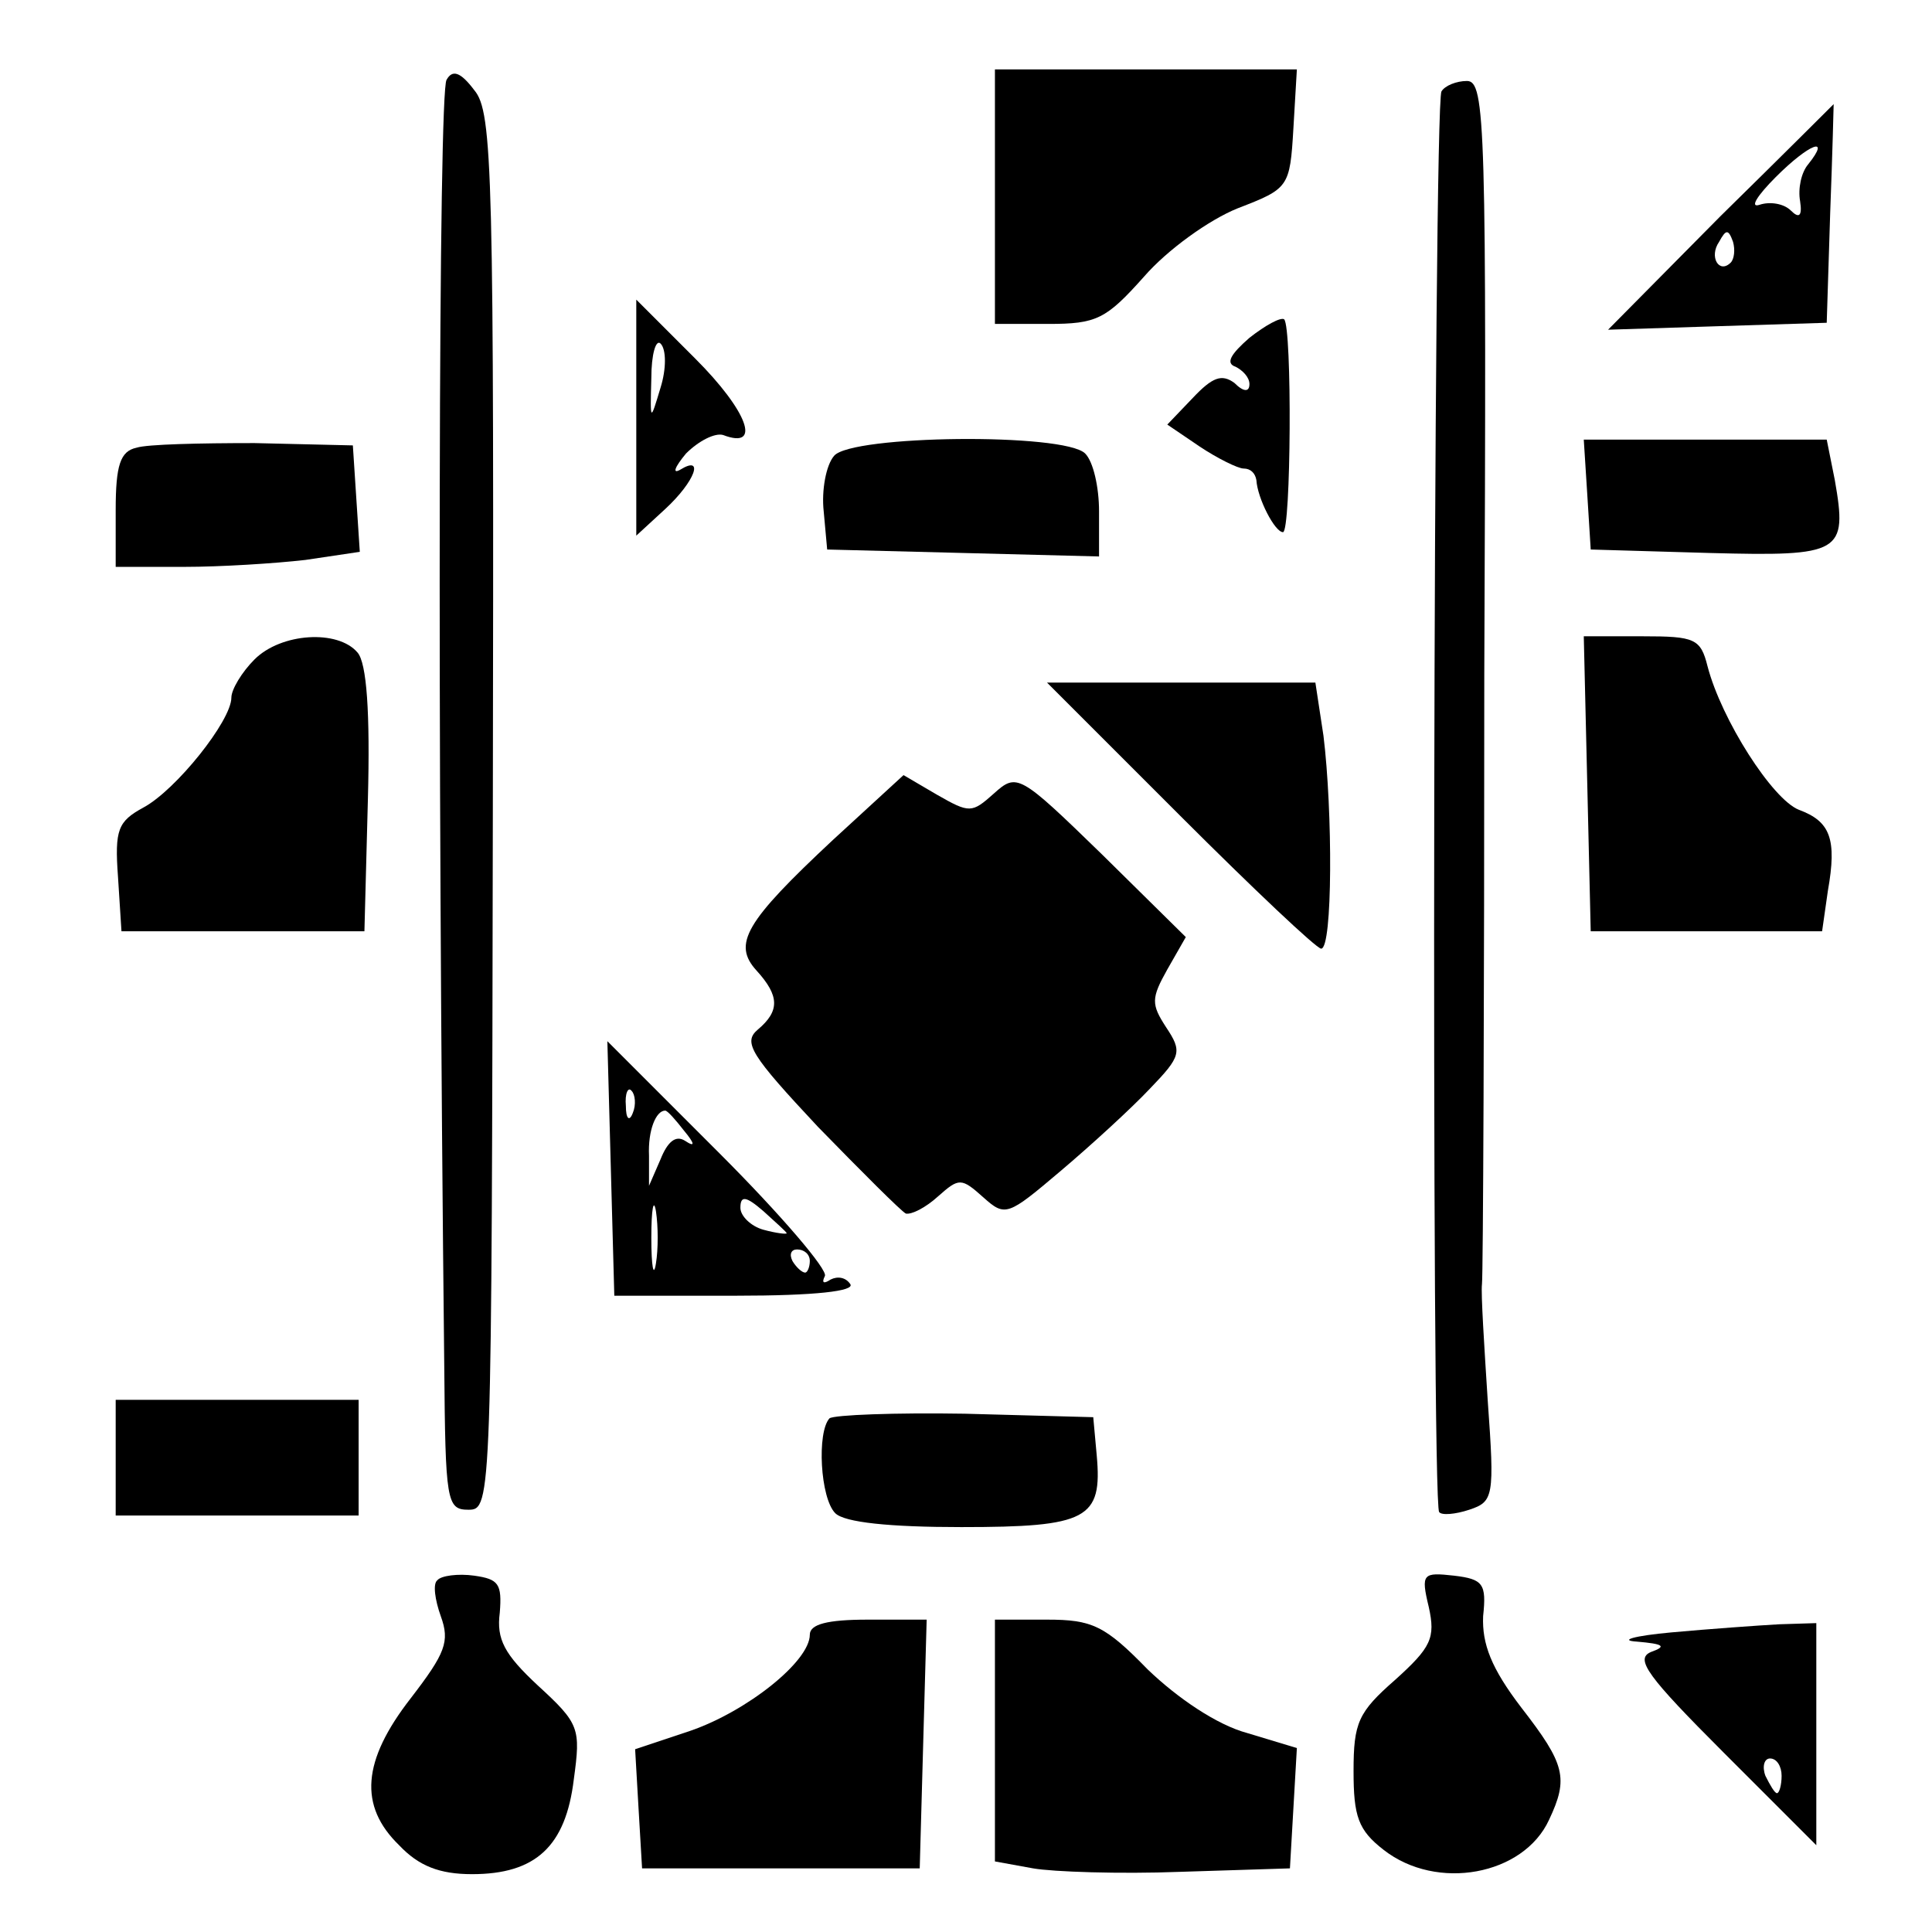
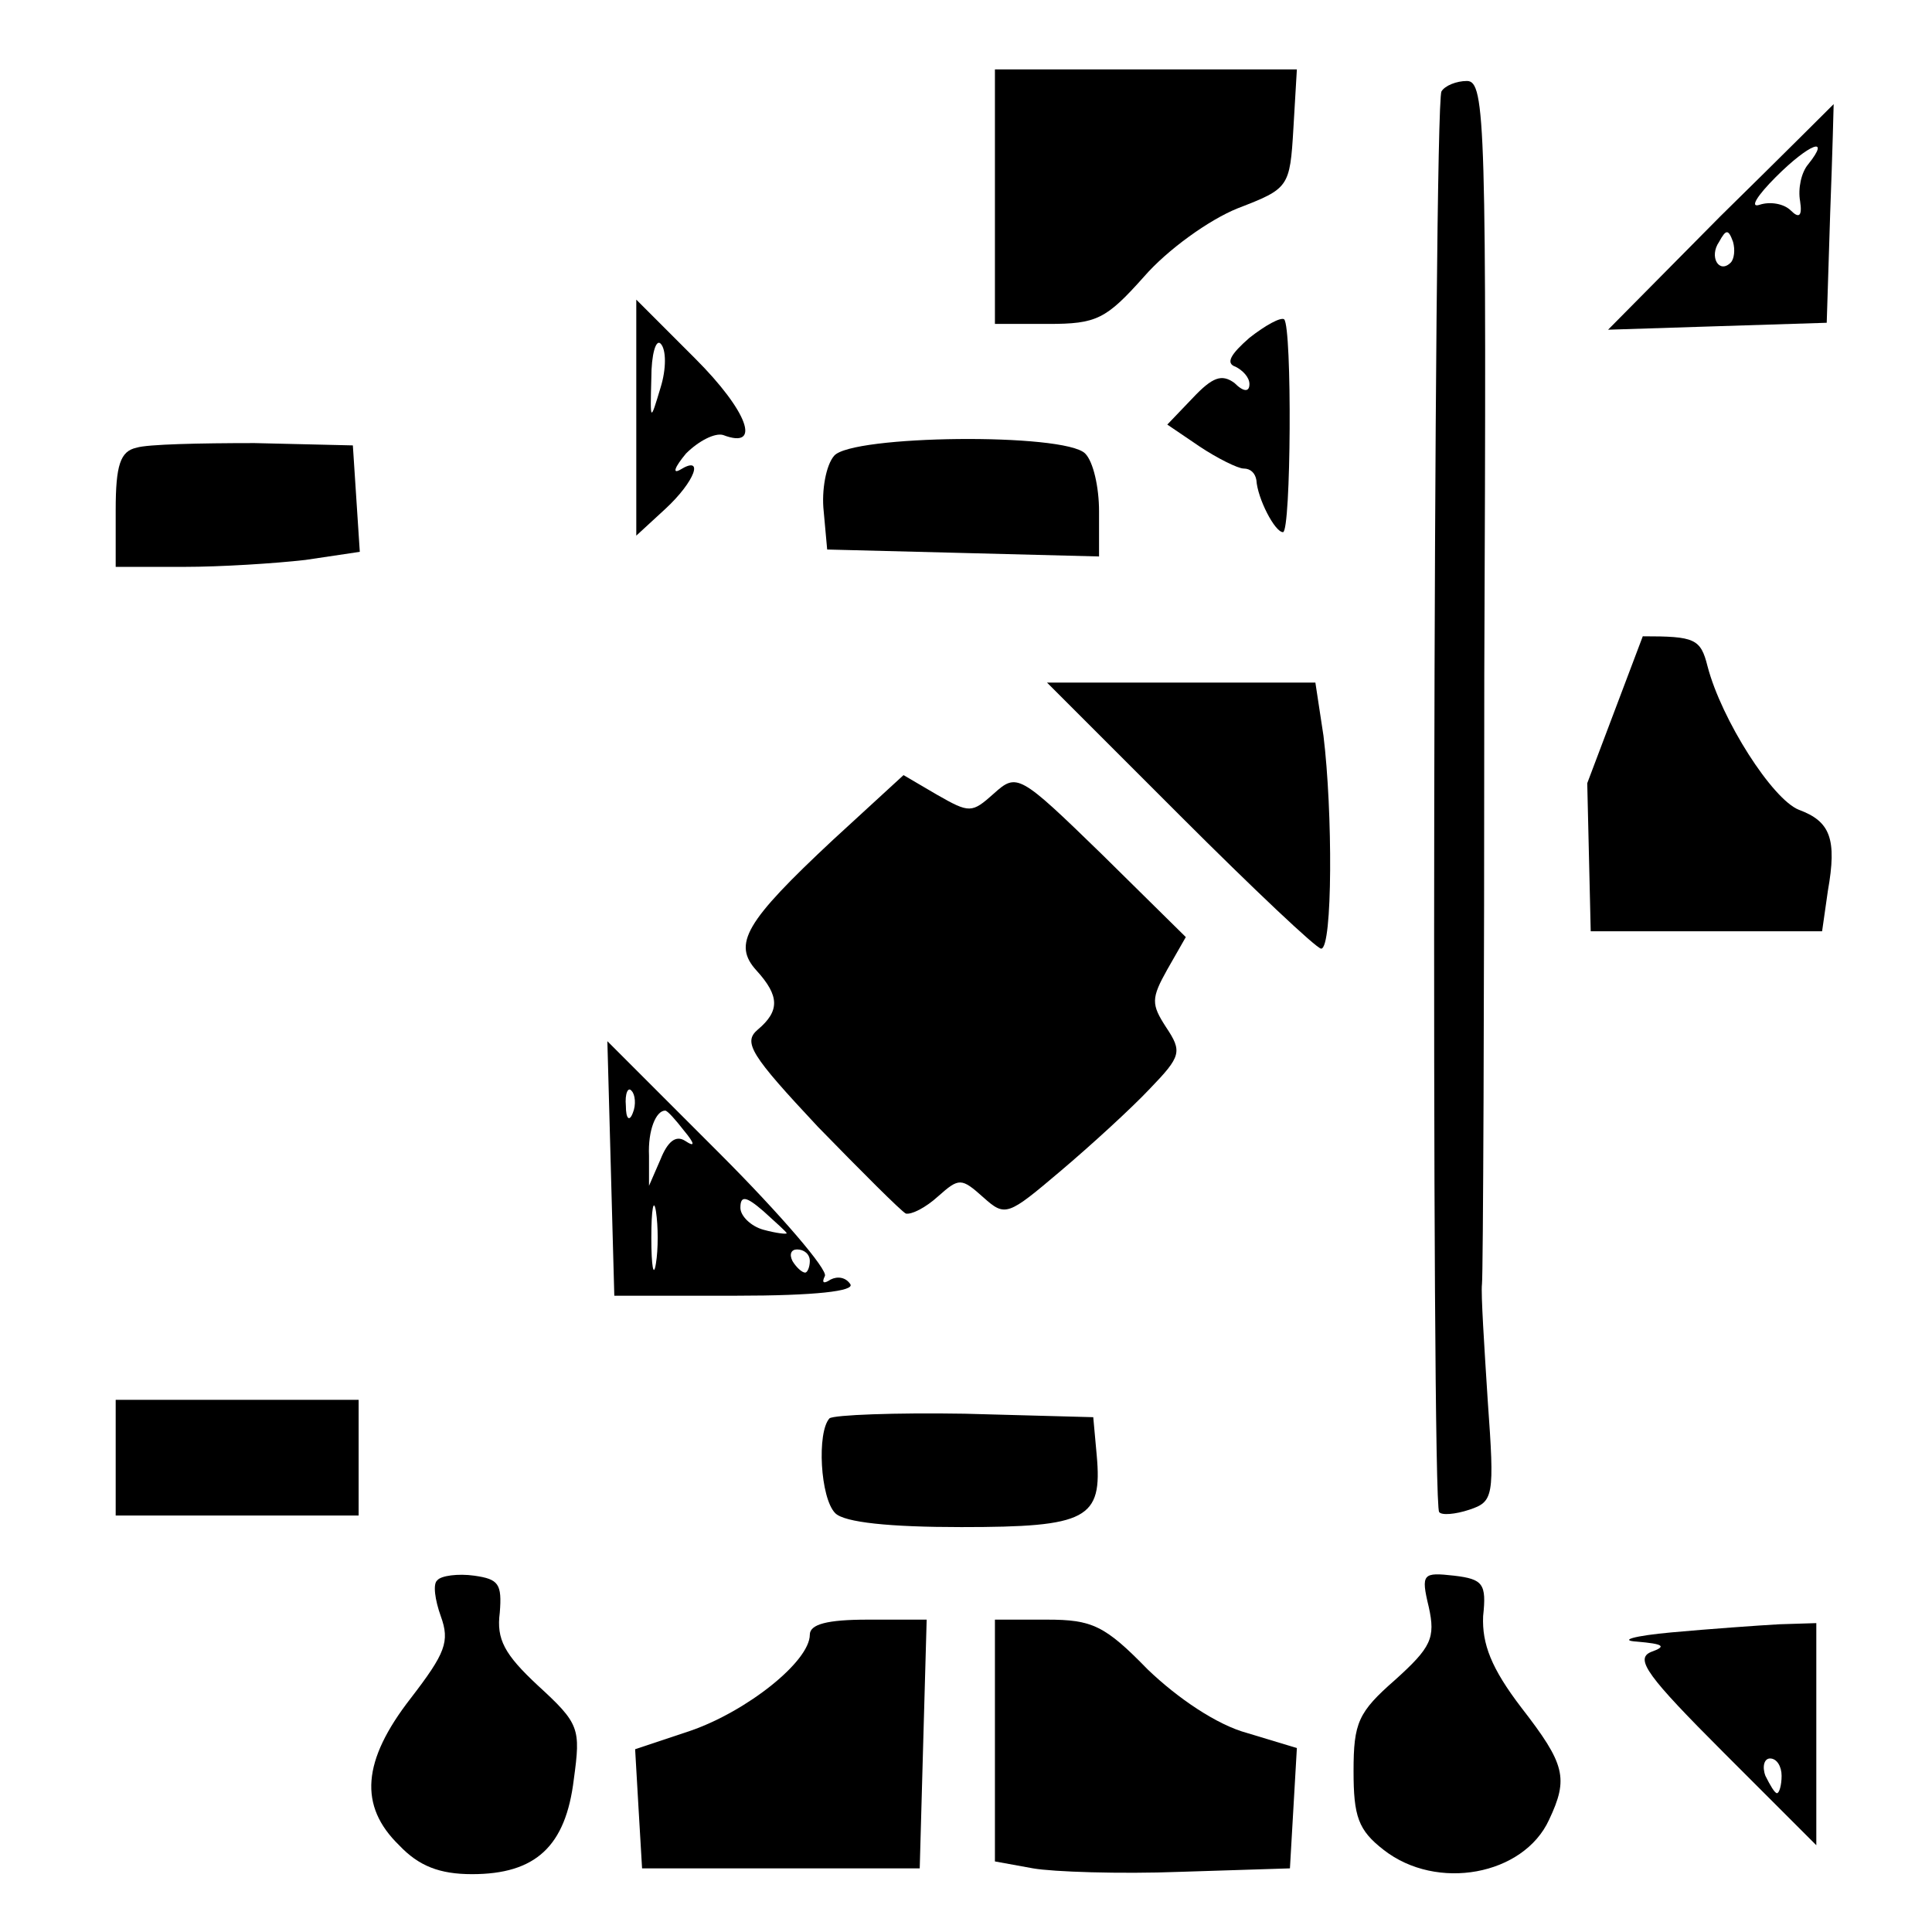
<svg xmlns="http://www.w3.org/2000/svg" version="1.0" width="167pt" height="167pt" viewBox="0 0 167 167" preserveAspectRatio="xMidYMid meet">
  <g transform="translate(0,167) scale(0.1,-0.1)" fill="#000000" stroke="none">
-     <path d="M386 1601 c-7 -10 -8 -565 -2 -1111 1 -118 2 -125 21 -125 20 0 20 7 21 603 1 553 0 605 -16 624 -12 16 -19 18 -24 9z" />
    <path d="M860 1500 l0 -110 46 0 c42 0 50 4 83 41 20 23 56 49 81 59 44 17 45 18 48 69 l3 51 -130 0 -131 0 0 -110z" />
    <path d="M1246 1591 c-7 -11 -9 -1222 -2 -1228 2 -3 14 -2 26 2 21 7 22 11 16 94 -3 47 -6 93 -5 101 1 8 2 246 2 527 2 476 1 513 -15 513 -9 0 -19 -4 -22 -9z" />
    <path d="M1487 1483 l-97 -98 94 3 95 3 3 95 c2 52 3 94 3 94 0 0 -44 -44 -98 -97z m76 45 c-6 -7 -9 -21 -7 -32 2 -13 -1 -15 -8 -8 -6 6 -18 8 -27 5 -9 -3 -2 8 14 24 29 29 48 36 28 11z m-67 -85 c-10 -10 -19 5 -10 18 6 11 8 11 12 0 2 -7 1 -15 -2 -18z" />
    <path d="M550 1309 l0 -102 25 23 c26 24 34 47 13 34 -7 -4 -5 2 5 14 11 11 25 18 32 16 34 -13 21 21 -24 66 l-51 51 0 -102z m21 26 c-9 -30 -9 -30 -8 8 0 21 4 34 8 30 5 -5 5 -22 0 -38z" />
    <path d="M1080 1378 c-16 -14 -21 -22 -12 -25 6 -3 12 -9 12 -15 0 -7 -5 -7 -13 1 -11 8 -19 5 -36 -13 l-22 -23 28 -19 c15 -10 33 -19 38 -19 6 0 10 -4 11 -10 1 -16 16 -45 23 -45 7 0 8 177 1 184 -3 2 -16 -5 -30 -16z" />
    <path d="M118 1283 c-14 -3 -18 -15 -18 -54 l0 -49 59 0 c32 0 79 3 105 6 l47 7 -3 46 -3 46 -85 2 c-47 0 -93 -1 -102 -4z" />
    <path d="M721 1276 c-7 -8 -11 -30 -9 -48 l3 -33 118 -3 117 -3 0 39 c0 21 -5 43 -12 50 -18 18 -202 16 -217 -2z" />
-     <path d="M1372 1243 l3 -48 103 -3 c114 -3 119 0 108 63 l-7 35 -105 0 -105 0 3 -47z" />
-     <path d="M220 1100 c-11 -11 -20 -26 -20 -33 0 -20 -48 -80 -76 -95 -22 -12 -25 -19 -22 -60 l3 -47 105 0 105 0 3 114 c2 75 -1 118 -9 127 -17 20 -66 17 -89 -6z" />
-     <path d="M1372 993 l3 -128 100 0 100 0 5 35 c8 45 2 60 -25 70 -23 9 -67 78 -79 124 -6 24 -11 26 -56 26 l-51 0 3 -127z" />
+     <path d="M1372 993 l3 -128 100 0 100 0 5 35 c8 45 2 60 -25 70 -23 9 -67 78 -79 124 -6 24 -11 26 -56 26 z" />
    <path d="M1020 965 c63 -63 118 -115 122 -115 10 0 10 119 2 184 l-7 46 -116 0 -116 0 115 -115z" />
    <path d="M720 944 c-76 -71 -87 -90 -66 -113 20 -22 20 -35 1 -51 -13 -11 -6 -22 52 -84 38 -39 72 -73 76 -75 5 -1 17 5 28 15 18 16 20 16 39 -1 19 -17 21 -16 67 23 26 22 61 54 77 71 27 28 28 32 14 53 -13 20 -13 25 1 50 l16 28 -73 72 c-71 69 -73 70 -93 52 -19 -17 -21 -17 -49 -1 l-29 17 -61 -56z" />
    <path d="M528 660 l3 -110 105 0 c69 0 103 4 99 10 -4 6 -11 7 -17 4 -6 -4 -8 -3 -5 3 3 5 -38 53 -91 106 l-97 97 3 -110z m19 48 c-3 -8 -6 -5 -6 6 -1 11 2 17 5 13 3 -3 4 -12 1 -19z m44 -15 c10 -12 10 -15 1 -9 -8 5 -15 -1 -21 -16 l-10 -23 0 26 c-1 22 6 39 14 39 2 0 9 -8 16 -17z m-24 -115 c-2 -13 -4 -3 -4 22 0 25 2 35 4 23 2 -13 2 -33 0 -45z m113 26 c0 -1 -9 0 -20 3 -11 3 -20 12 -20 19 0 11 5 10 20 -3 11 -10 20 -18 20 -19z m20 -24 c0 -5 -2 -10 -4 -10 -3 0 -8 5 -11 10 -3 6 -1 10 4 10 6 0 11 -4 11 -10z" />
    <path d="M100 410 l0 -50 105 0 105 0 0 50 0 50 -105 0 -105 0 0 -50z" />
    <path d="M717 444 c-11 -12 -8 -69 5 -82 8 -8 47 -12 109 -12 109 0 122 7 117 62 l-3 33 -111 3 c-60 1 -113 -1 -117 -4z" />
    <path d="M378 304 c-4 -3 -2 -17 3 -31 8 -22 4 -32 -26 -71 -42 -54 -45 -93 -10 -127 17 -18 35 -25 63 -25 55 0 81 24 88 82 6 44 5 48 -31 81 -29 27 -36 40 -33 63 2 25 -1 29 -22 32 -14 2 -29 0 -32 -4z" />
    <path d="M1235 281 c6 -27 2 -35 -29 -63 -32 -28 -36 -37 -36 -79 0 -39 4 -51 26 -68 46 -36 121 -22 143 26 17 36 14 48 -24 97 -26 34 -34 55 -33 79 3 28 0 32 -25 35 -27 3 -29 2 -22 -27z" />
    <path d="M700 257 c0 -23 -54 -66 -103 -83 l-48 -16 3 -52 3 -51 120 0 120 0 3 108 3 107 -51 0 c-35 0 -50 -4 -50 -13z" />
    <path d="M860 165 l0 -104 33 -6 c17 -3 75 -5 127 -3 l95 3 3 52 3 52 -43 13 c-26 7 -60 30 -86 55 -37 38 -48 43 -87 43 l-45 0 0 -105z" />
    <path d="M1445 259 c-33 -3 -46 -7 -30 -8 23 -2 26 -4 12 -9 -14 -6 -3 -21 63 -87 l80 -80 0 96 0 96 -32 -1 c-18 -1 -60 -4 -93 -7z m95 -124 c0 -8 -2 -15 -4 -15 -2 0 -6 7 -10 15 -3 8 -1 15 4 15 6 0 10 -7 10 -15z" />
  </g>
</svg>